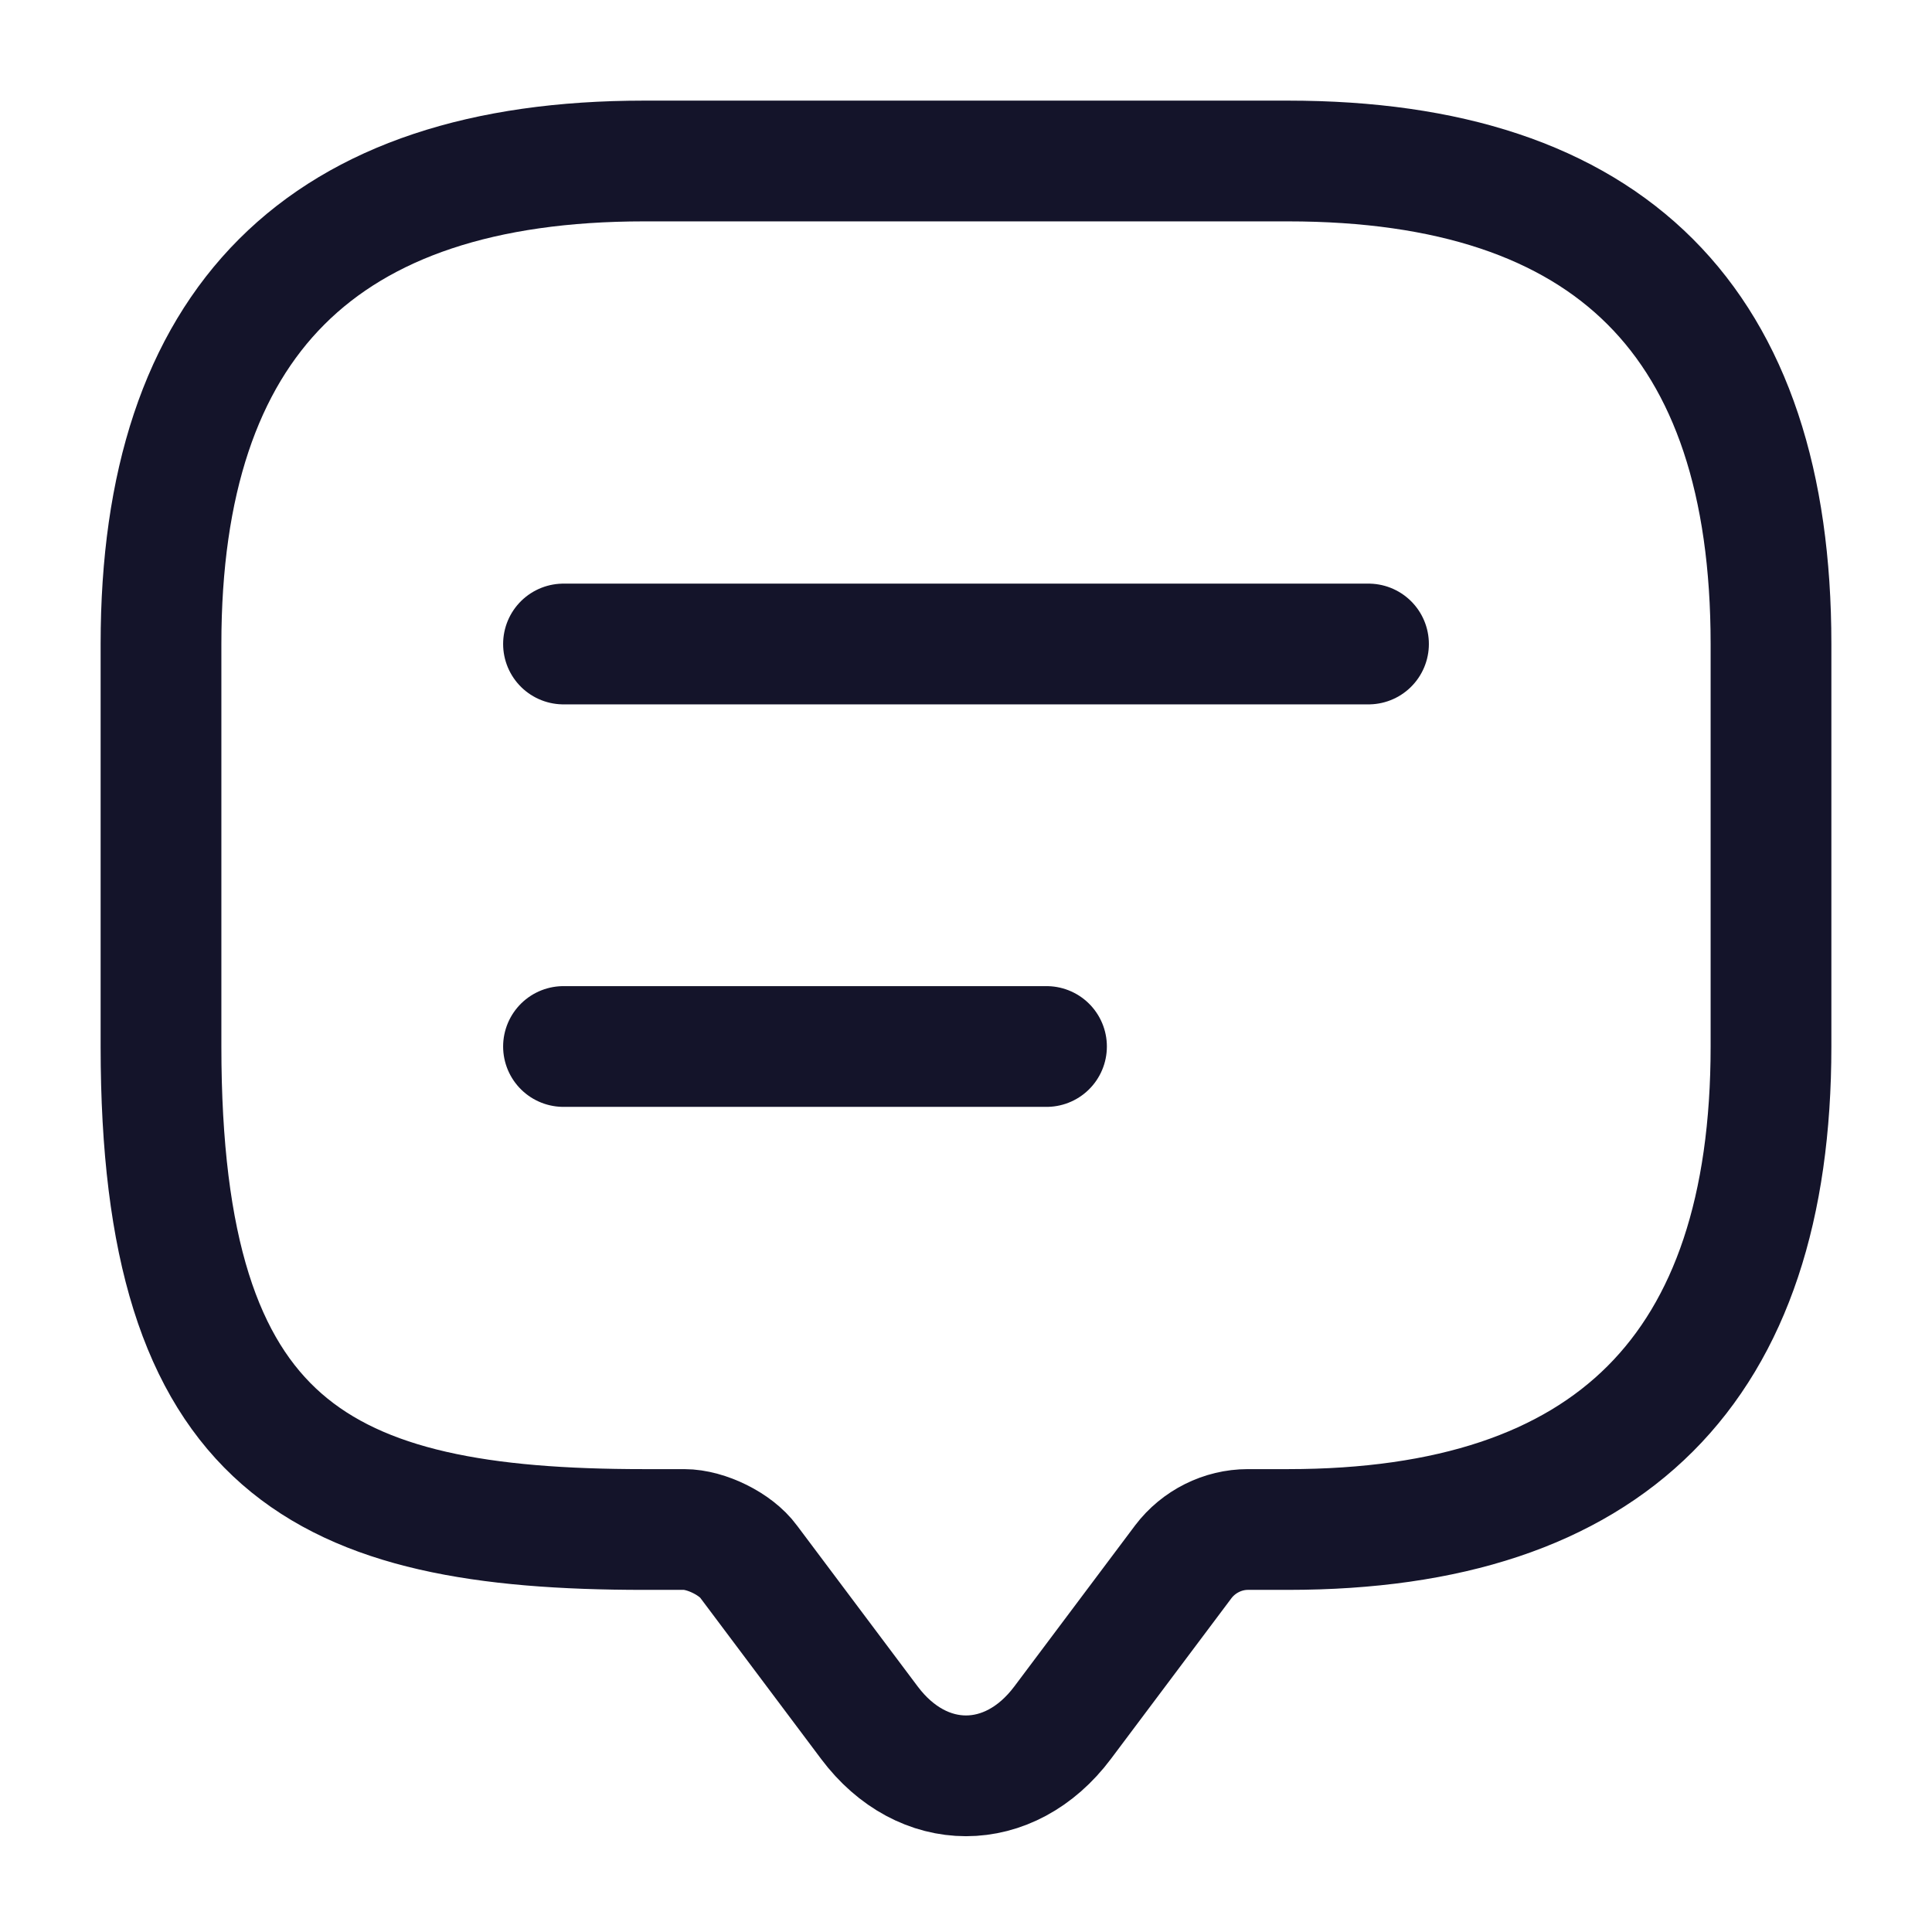
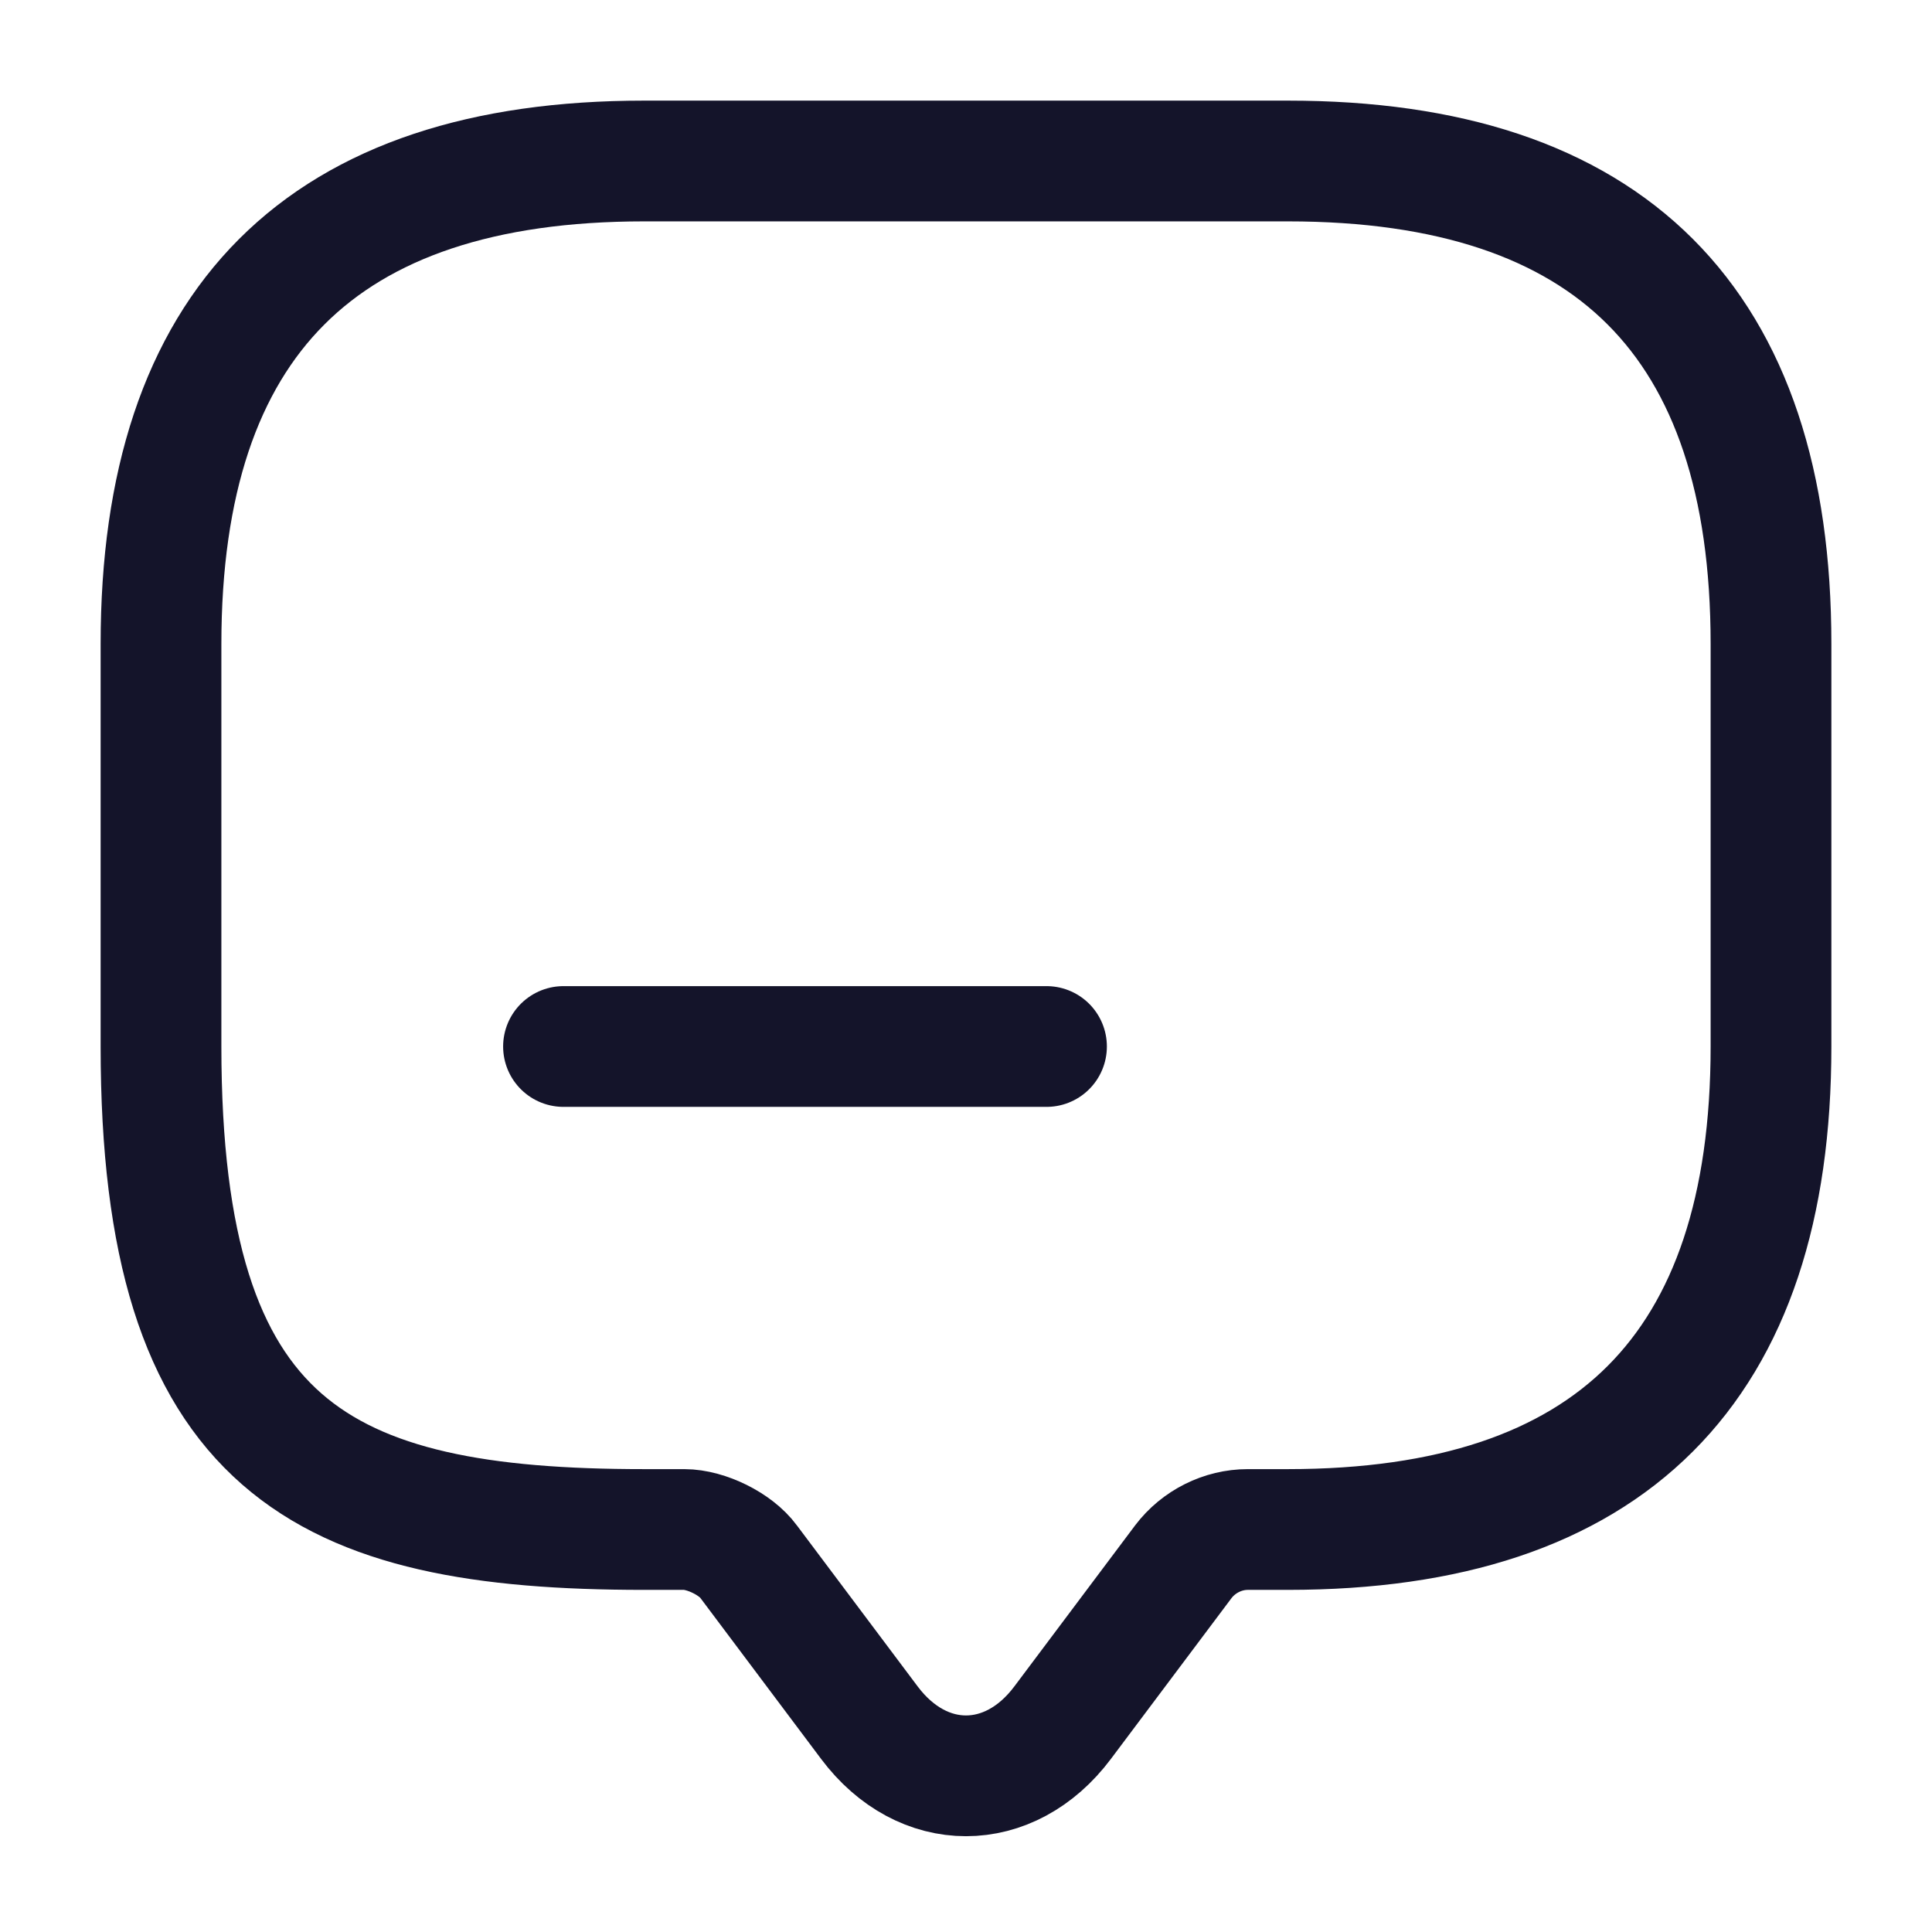
<svg xmlns="http://www.w3.org/2000/svg" width="24" height="24" viewBox="0 0 24 24" fill="none">
  <path d="M8.5 19H8C4 19 2 18 2 13V8C2 4 4 2 8 2H16C20 2 22 4 22 8V13C22 17 20 19 16 19H15.5C15.19 19 14.89 19.15 14.7 19.4L13.2 21.4C12.54 22.28 11.46 22.28 10.8 21.4L9.3 19.4C9.14 19.18 8.77 19 8.5 19Z" stroke="#14142A" stroke-width="1.5" stroke-miterlimit="10" stroke-linecap="round" stroke-linejoin="round" />
-   <path d="M7 8H17" stroke="#14142A" stroke-width="1.5" stroke-linecap="round" stroke-linejoin="round" />
  <path d="M7 13H13" stroke="#14142A" stroke-width="1.5" stroke-linecap="round" stroke-linejoin="round" />
</svg>